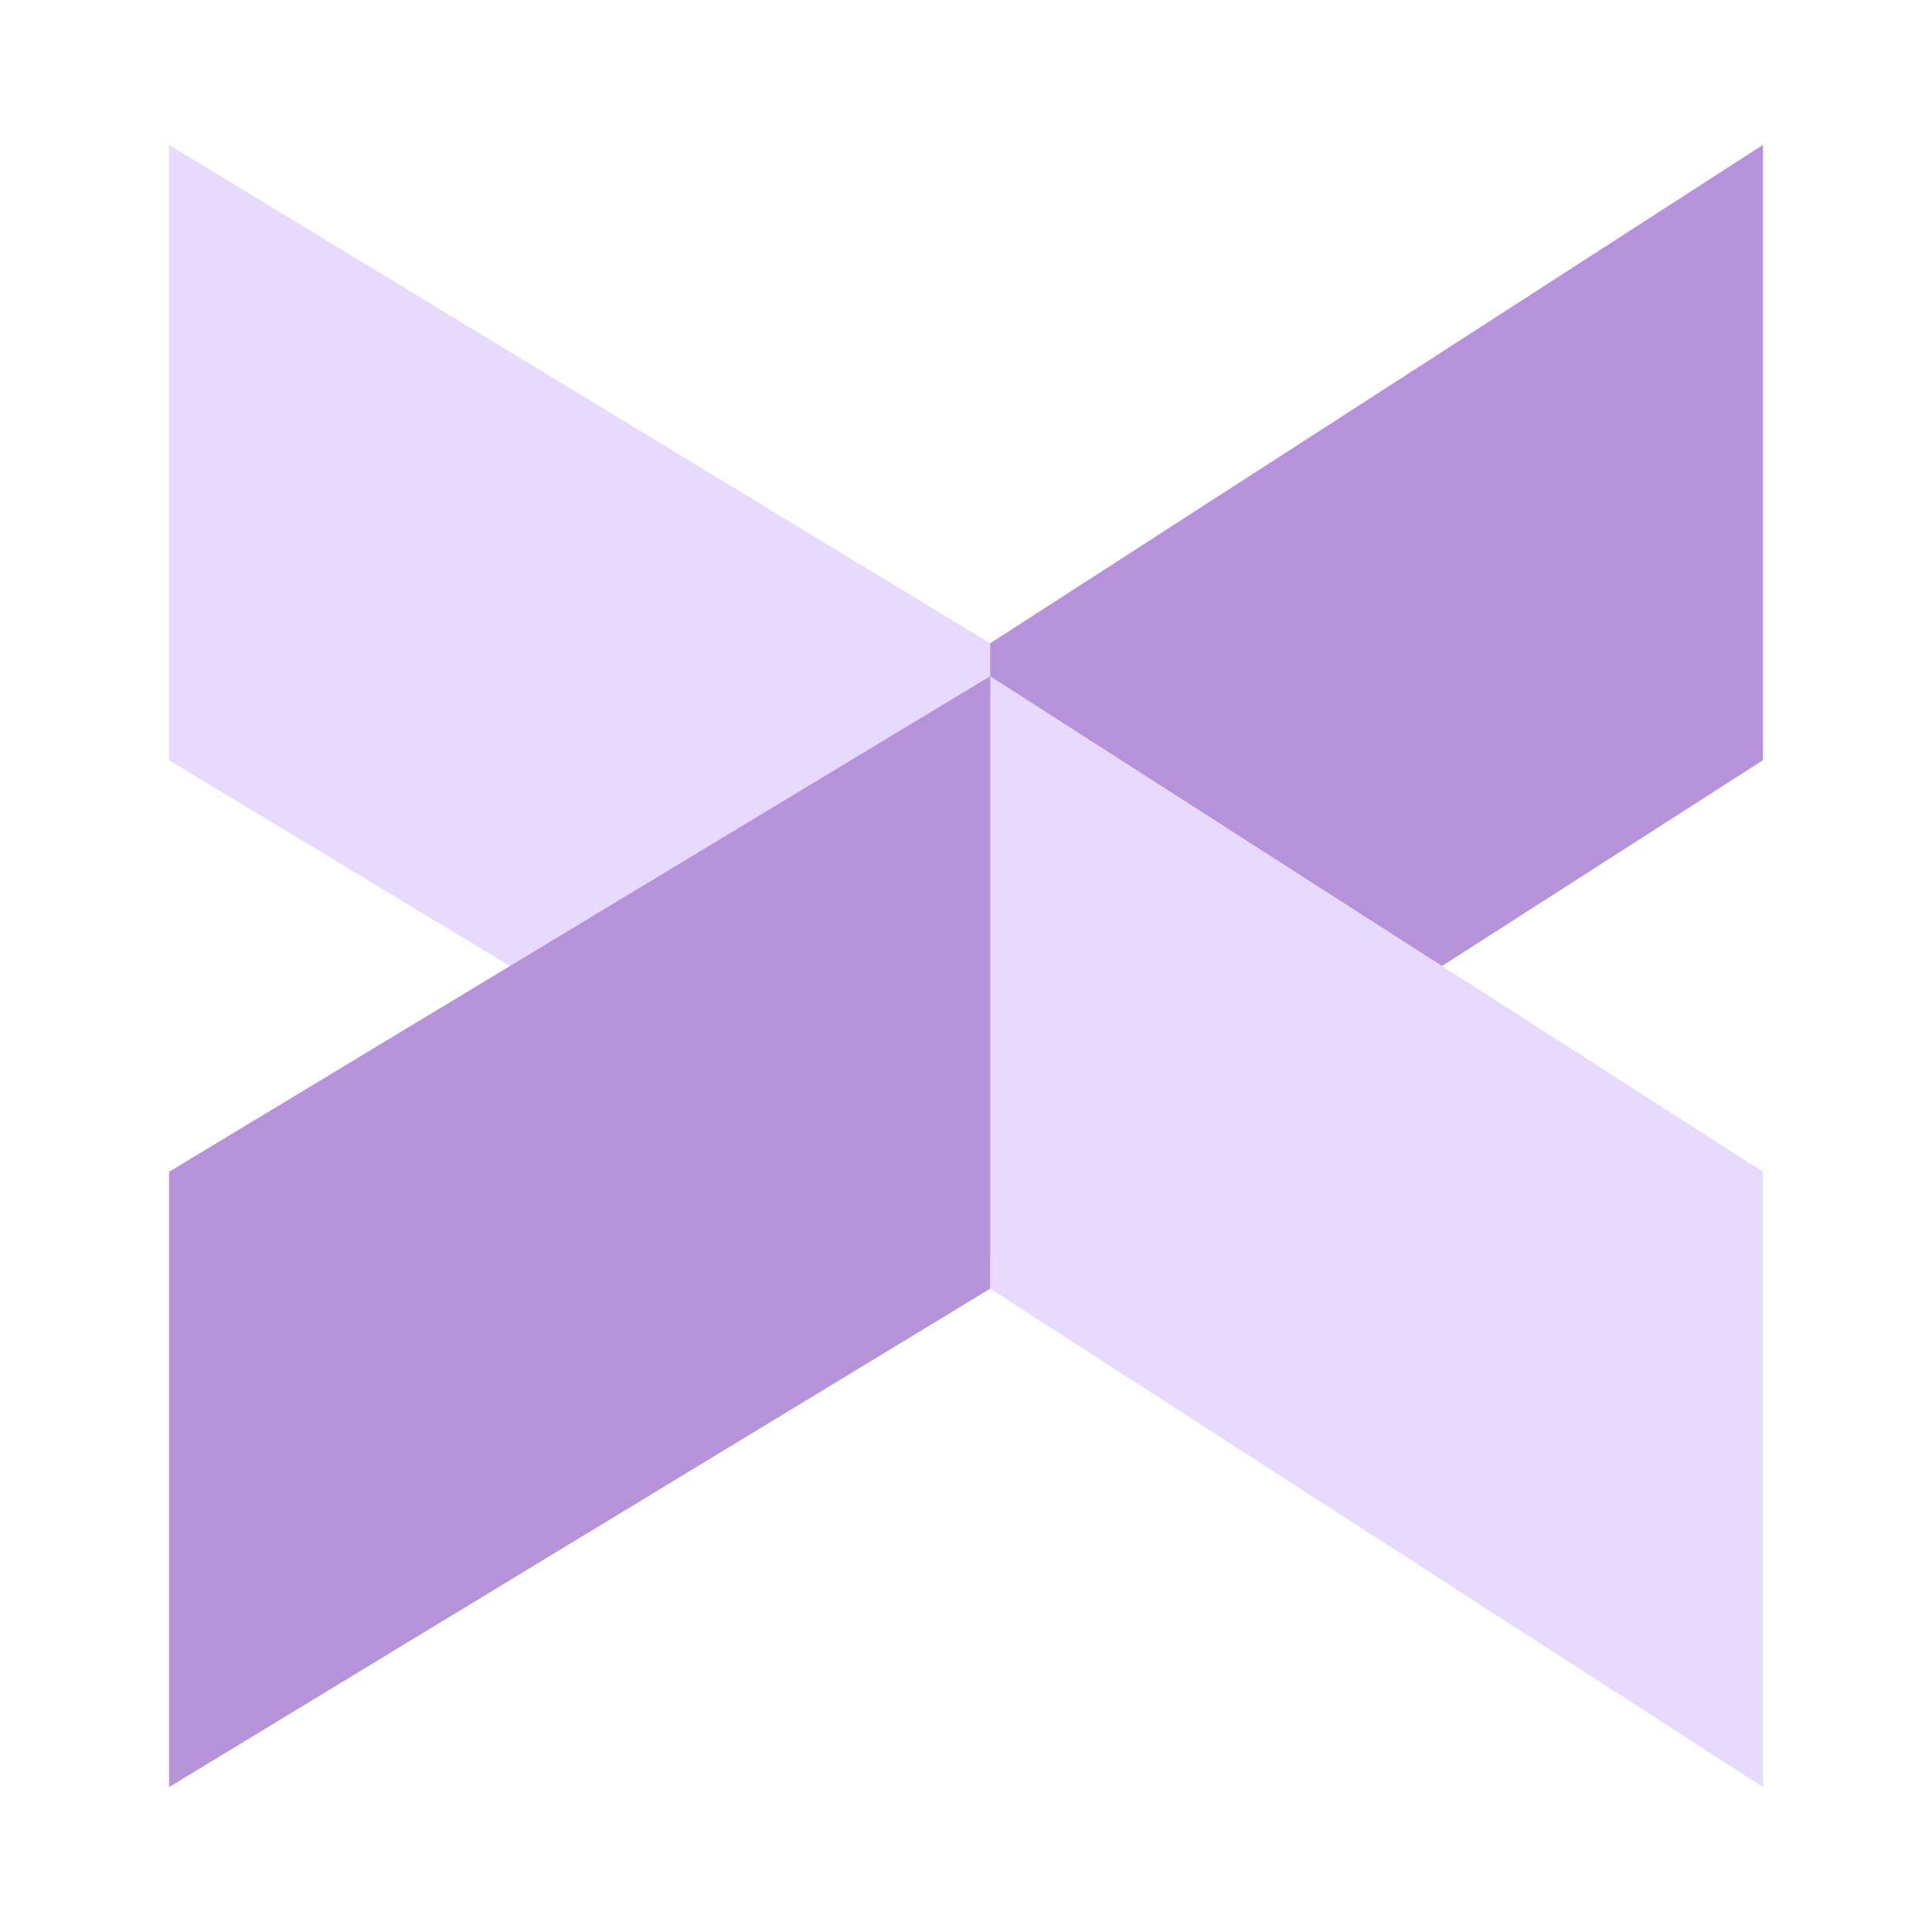
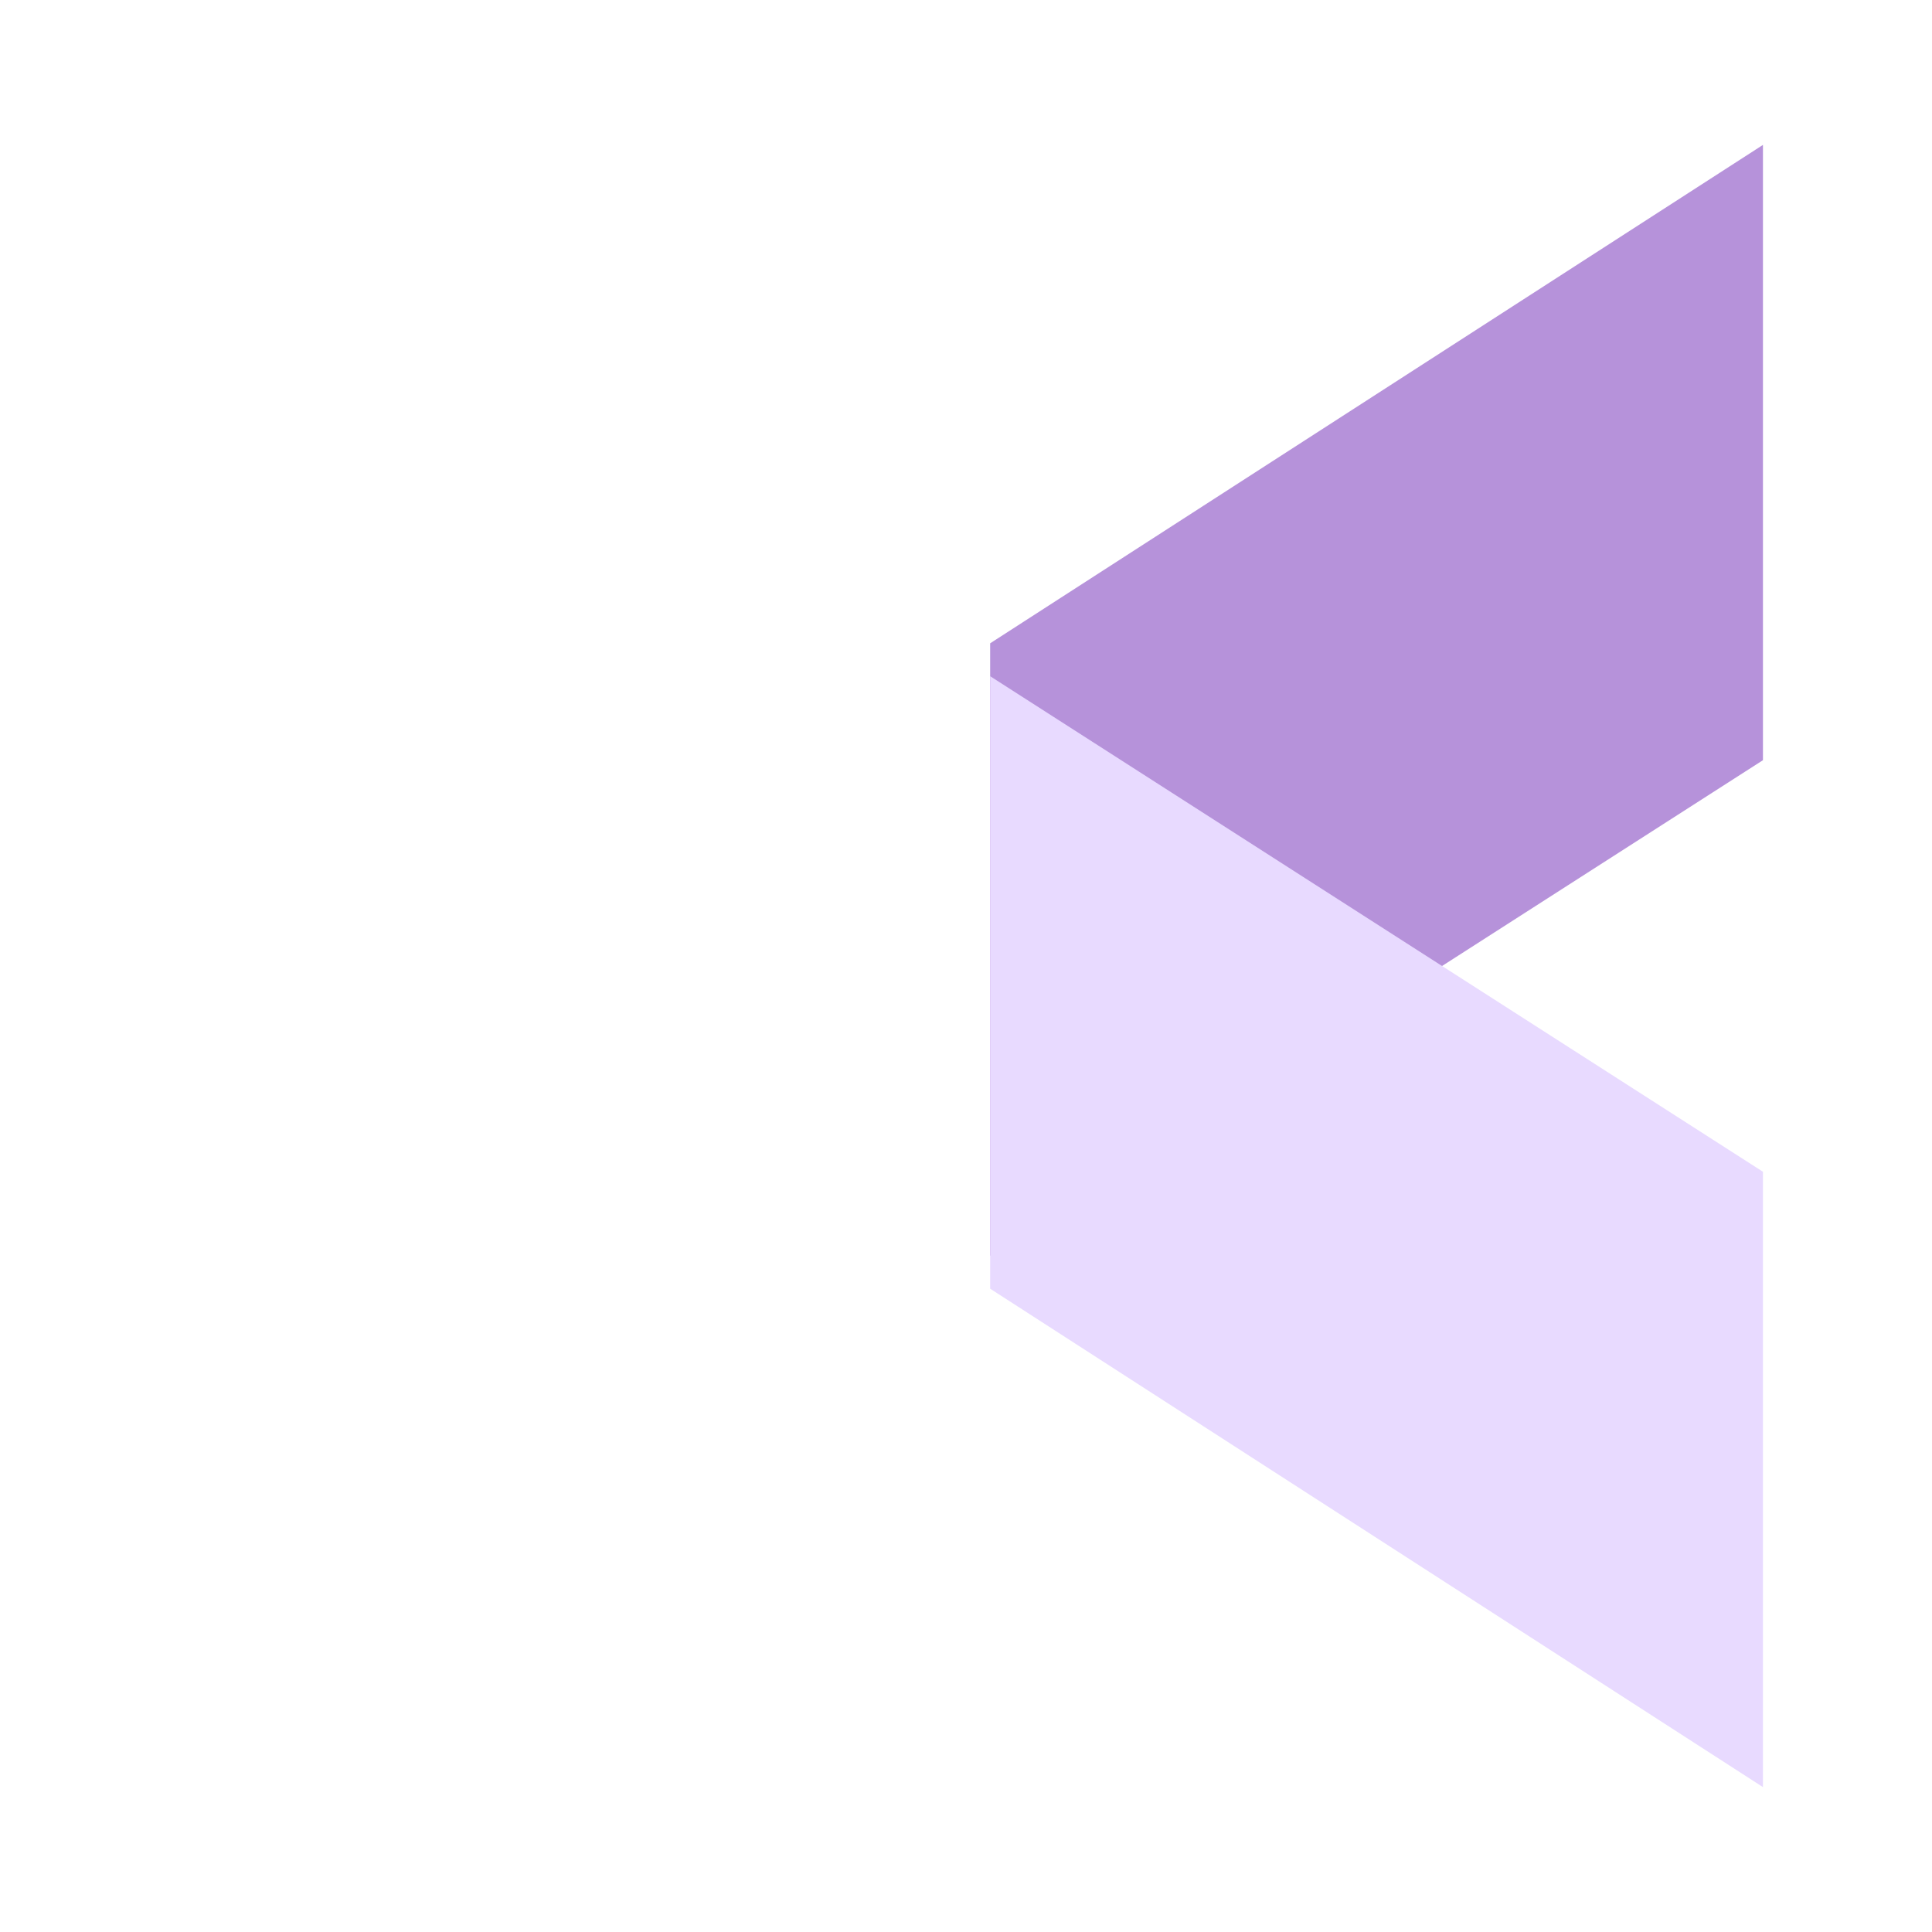
<svg xmlns="http://www.w3.org/2000/svg" width="40" height="40" viewBox="0 0 40 40" fill="none">
-   <path d="M3.5 15.74L20.5 26V13.319L3.5 3V15.74Z" fill="#E8DAFF" />
  <path d="M36.5 3L20.5 13.319V26L36.5 15.739V3Z" fill="#B692DA" />
  <path d="M36.5 24.26L20.5 14V26.681L36.5 37V24.26Z" fill="#E8DAFF" />
-   <path d="M3.5 37L20.5 26.681V14L3.5 24.261V37Z" fill="#B692DA" />
</svg>